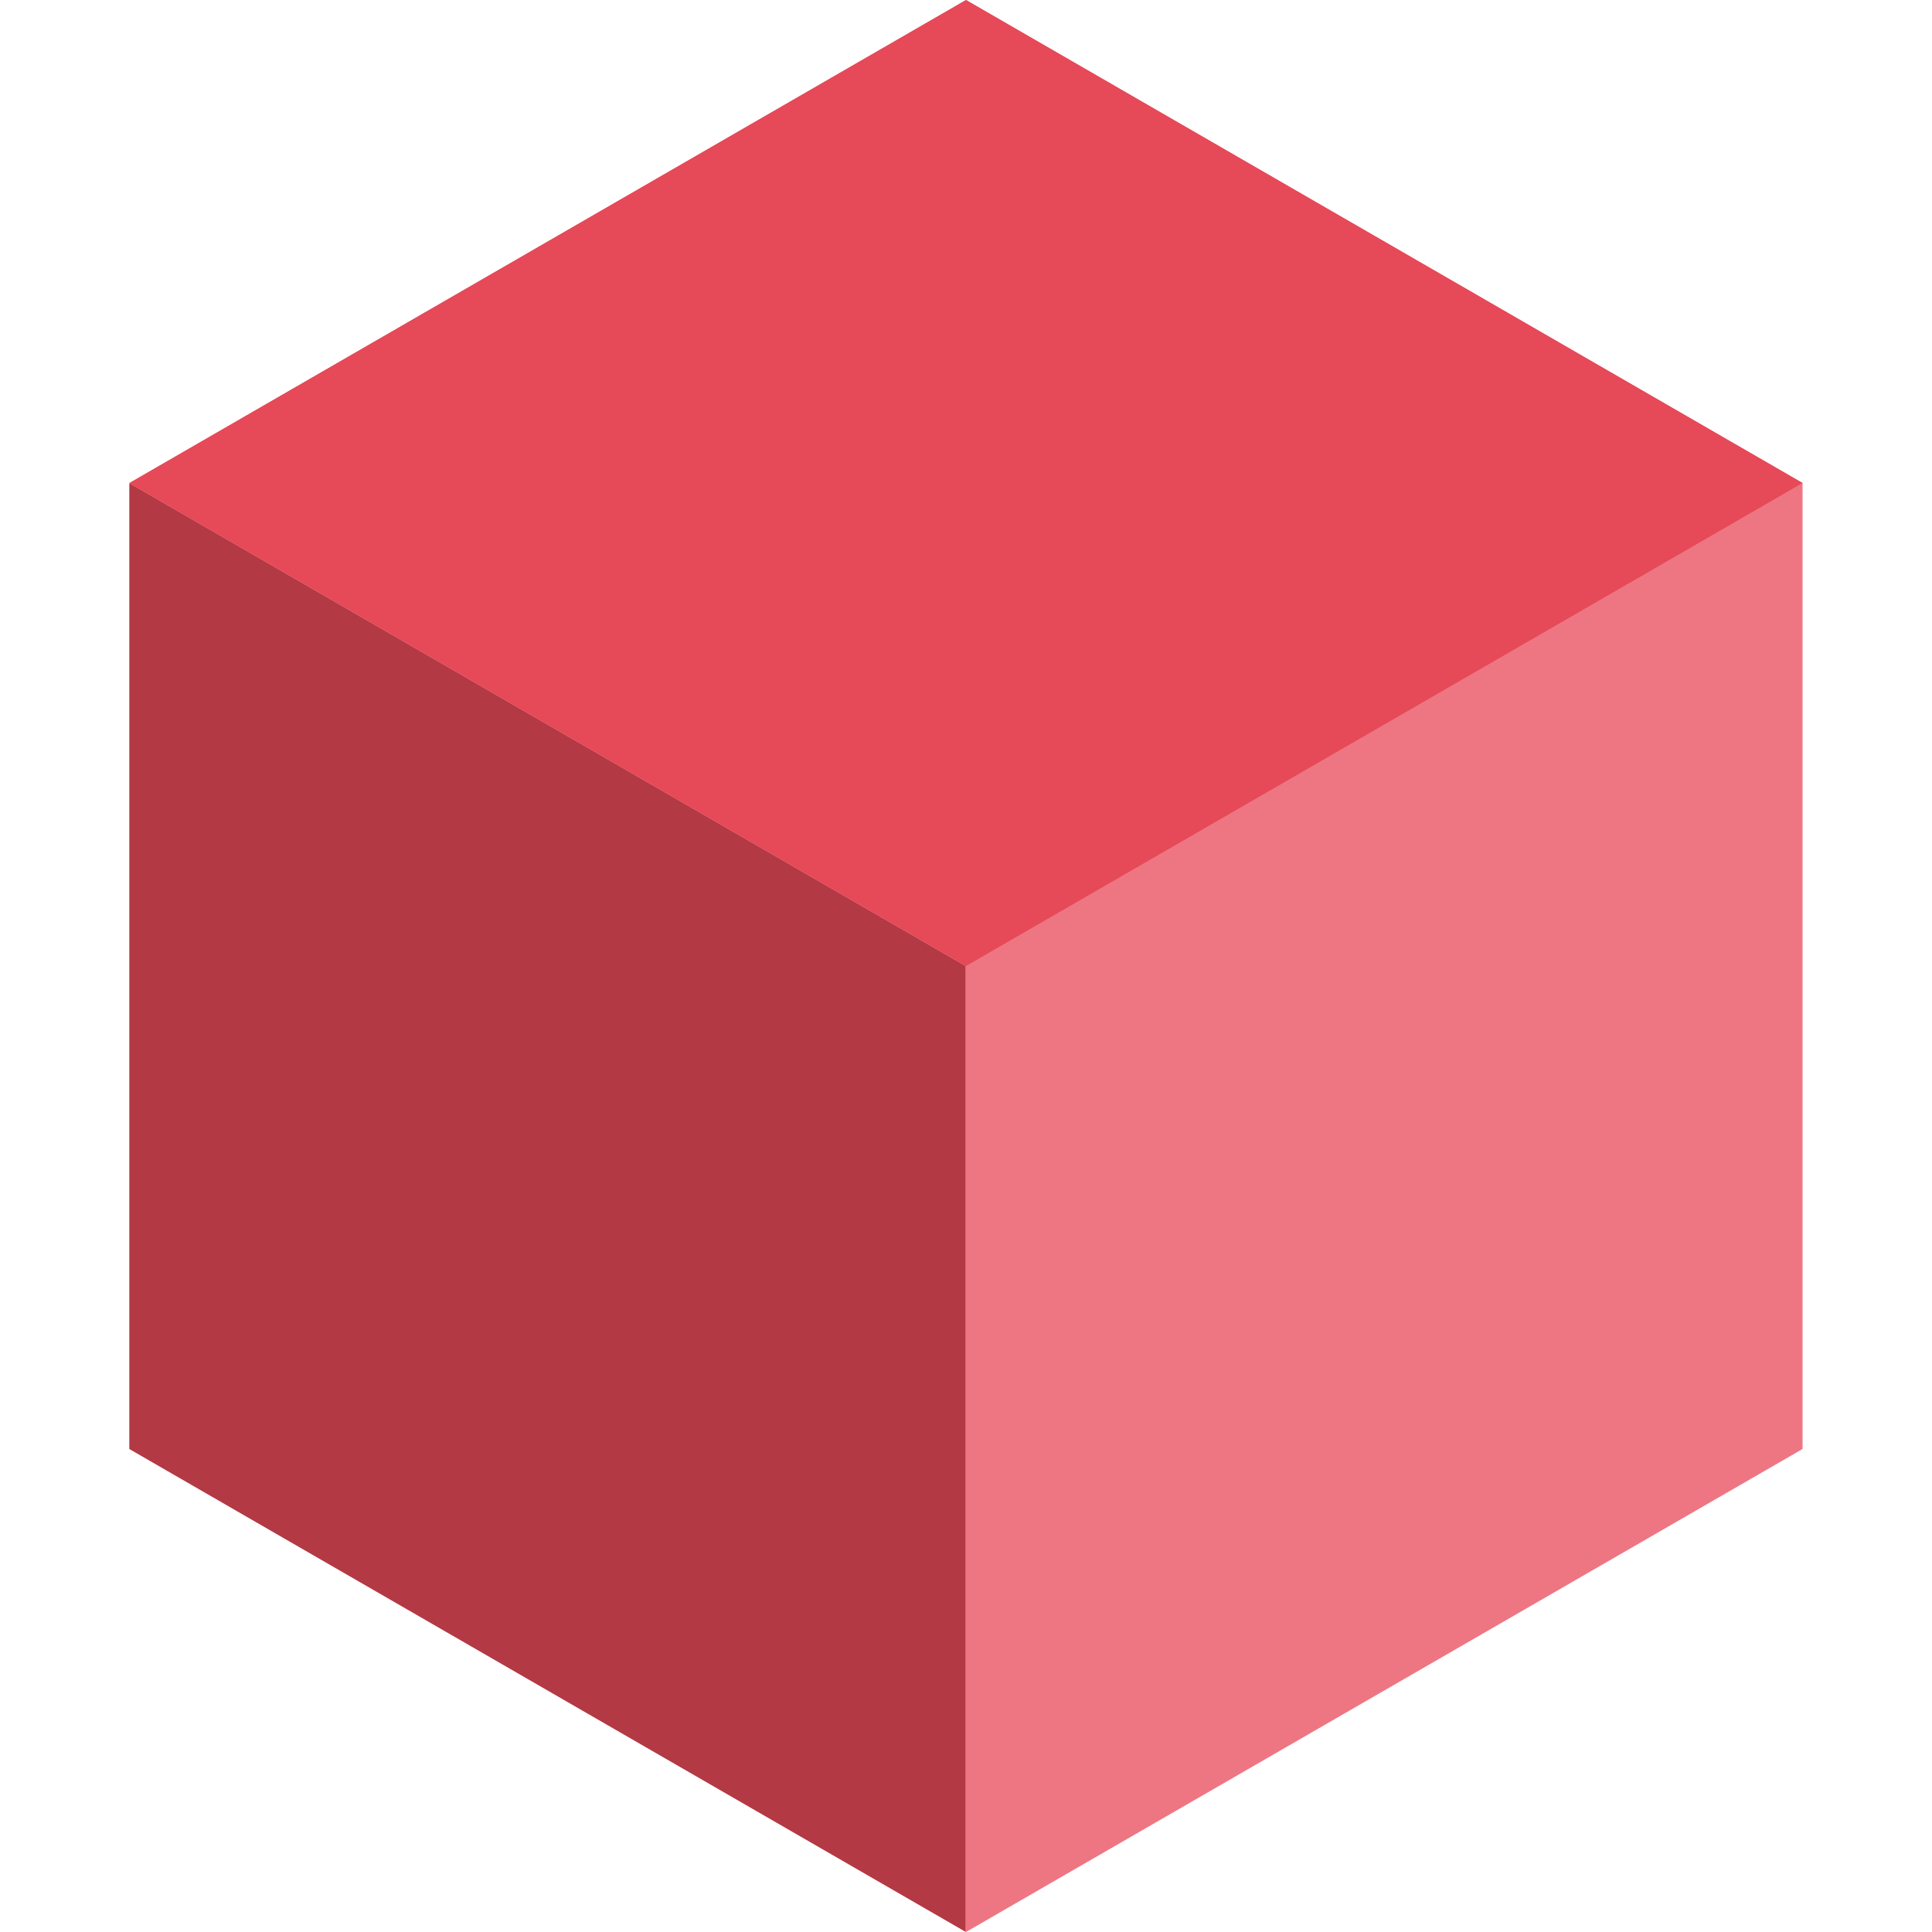
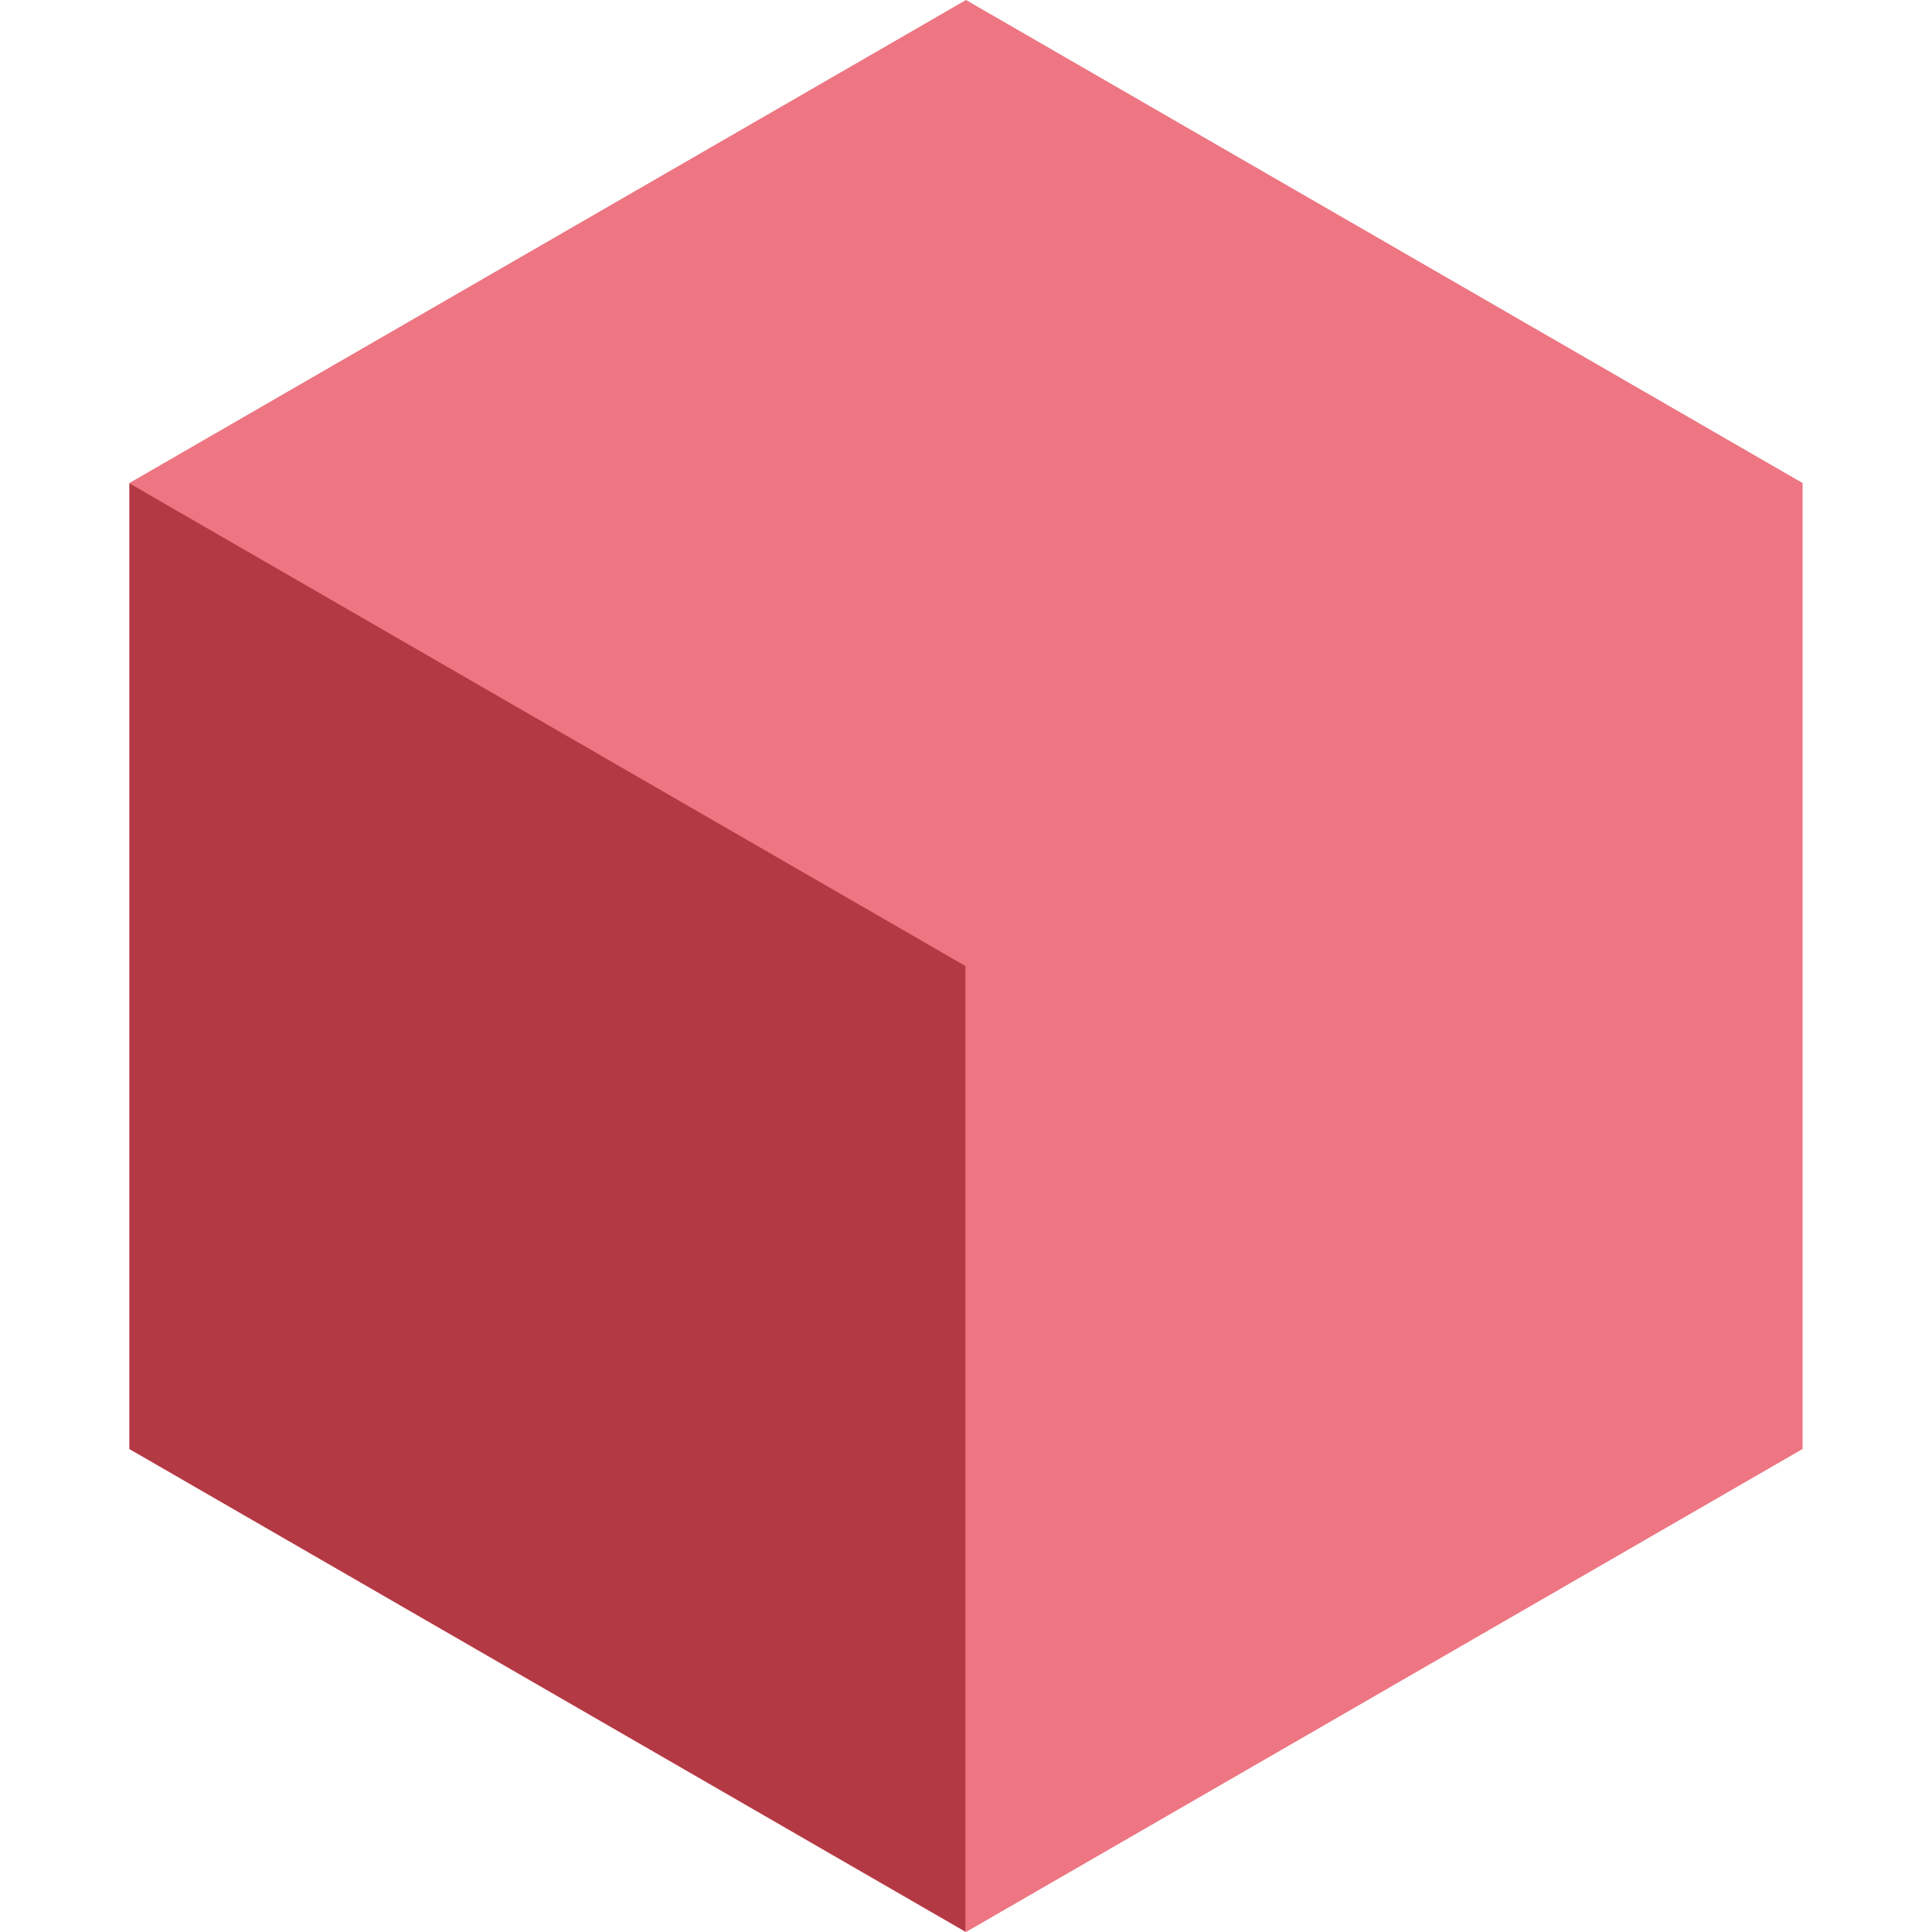
<svg xmlns="http://www.w3.org/2000/svg" width="32" height="32" viewBox="0 0 32 32" fill="none">
  <path d="M16 0L29.856 8V24L16 32L2.144 24V8L16 0Z" fill="#E64958" fill-opacity="0.75" />
-   <path fill-rule="evenodd" clip-rule="evenodd" d="M16 16L29.856 8L16 0L2.144 8L16 16Z" fill="#E64958" />
  <path fill-rule="evenodd" clip-rule="evenodd" d="M15.99 31.994L2.144 24V8.006L15.99 16V31.994Z" fill="#B33944" />
</svg>